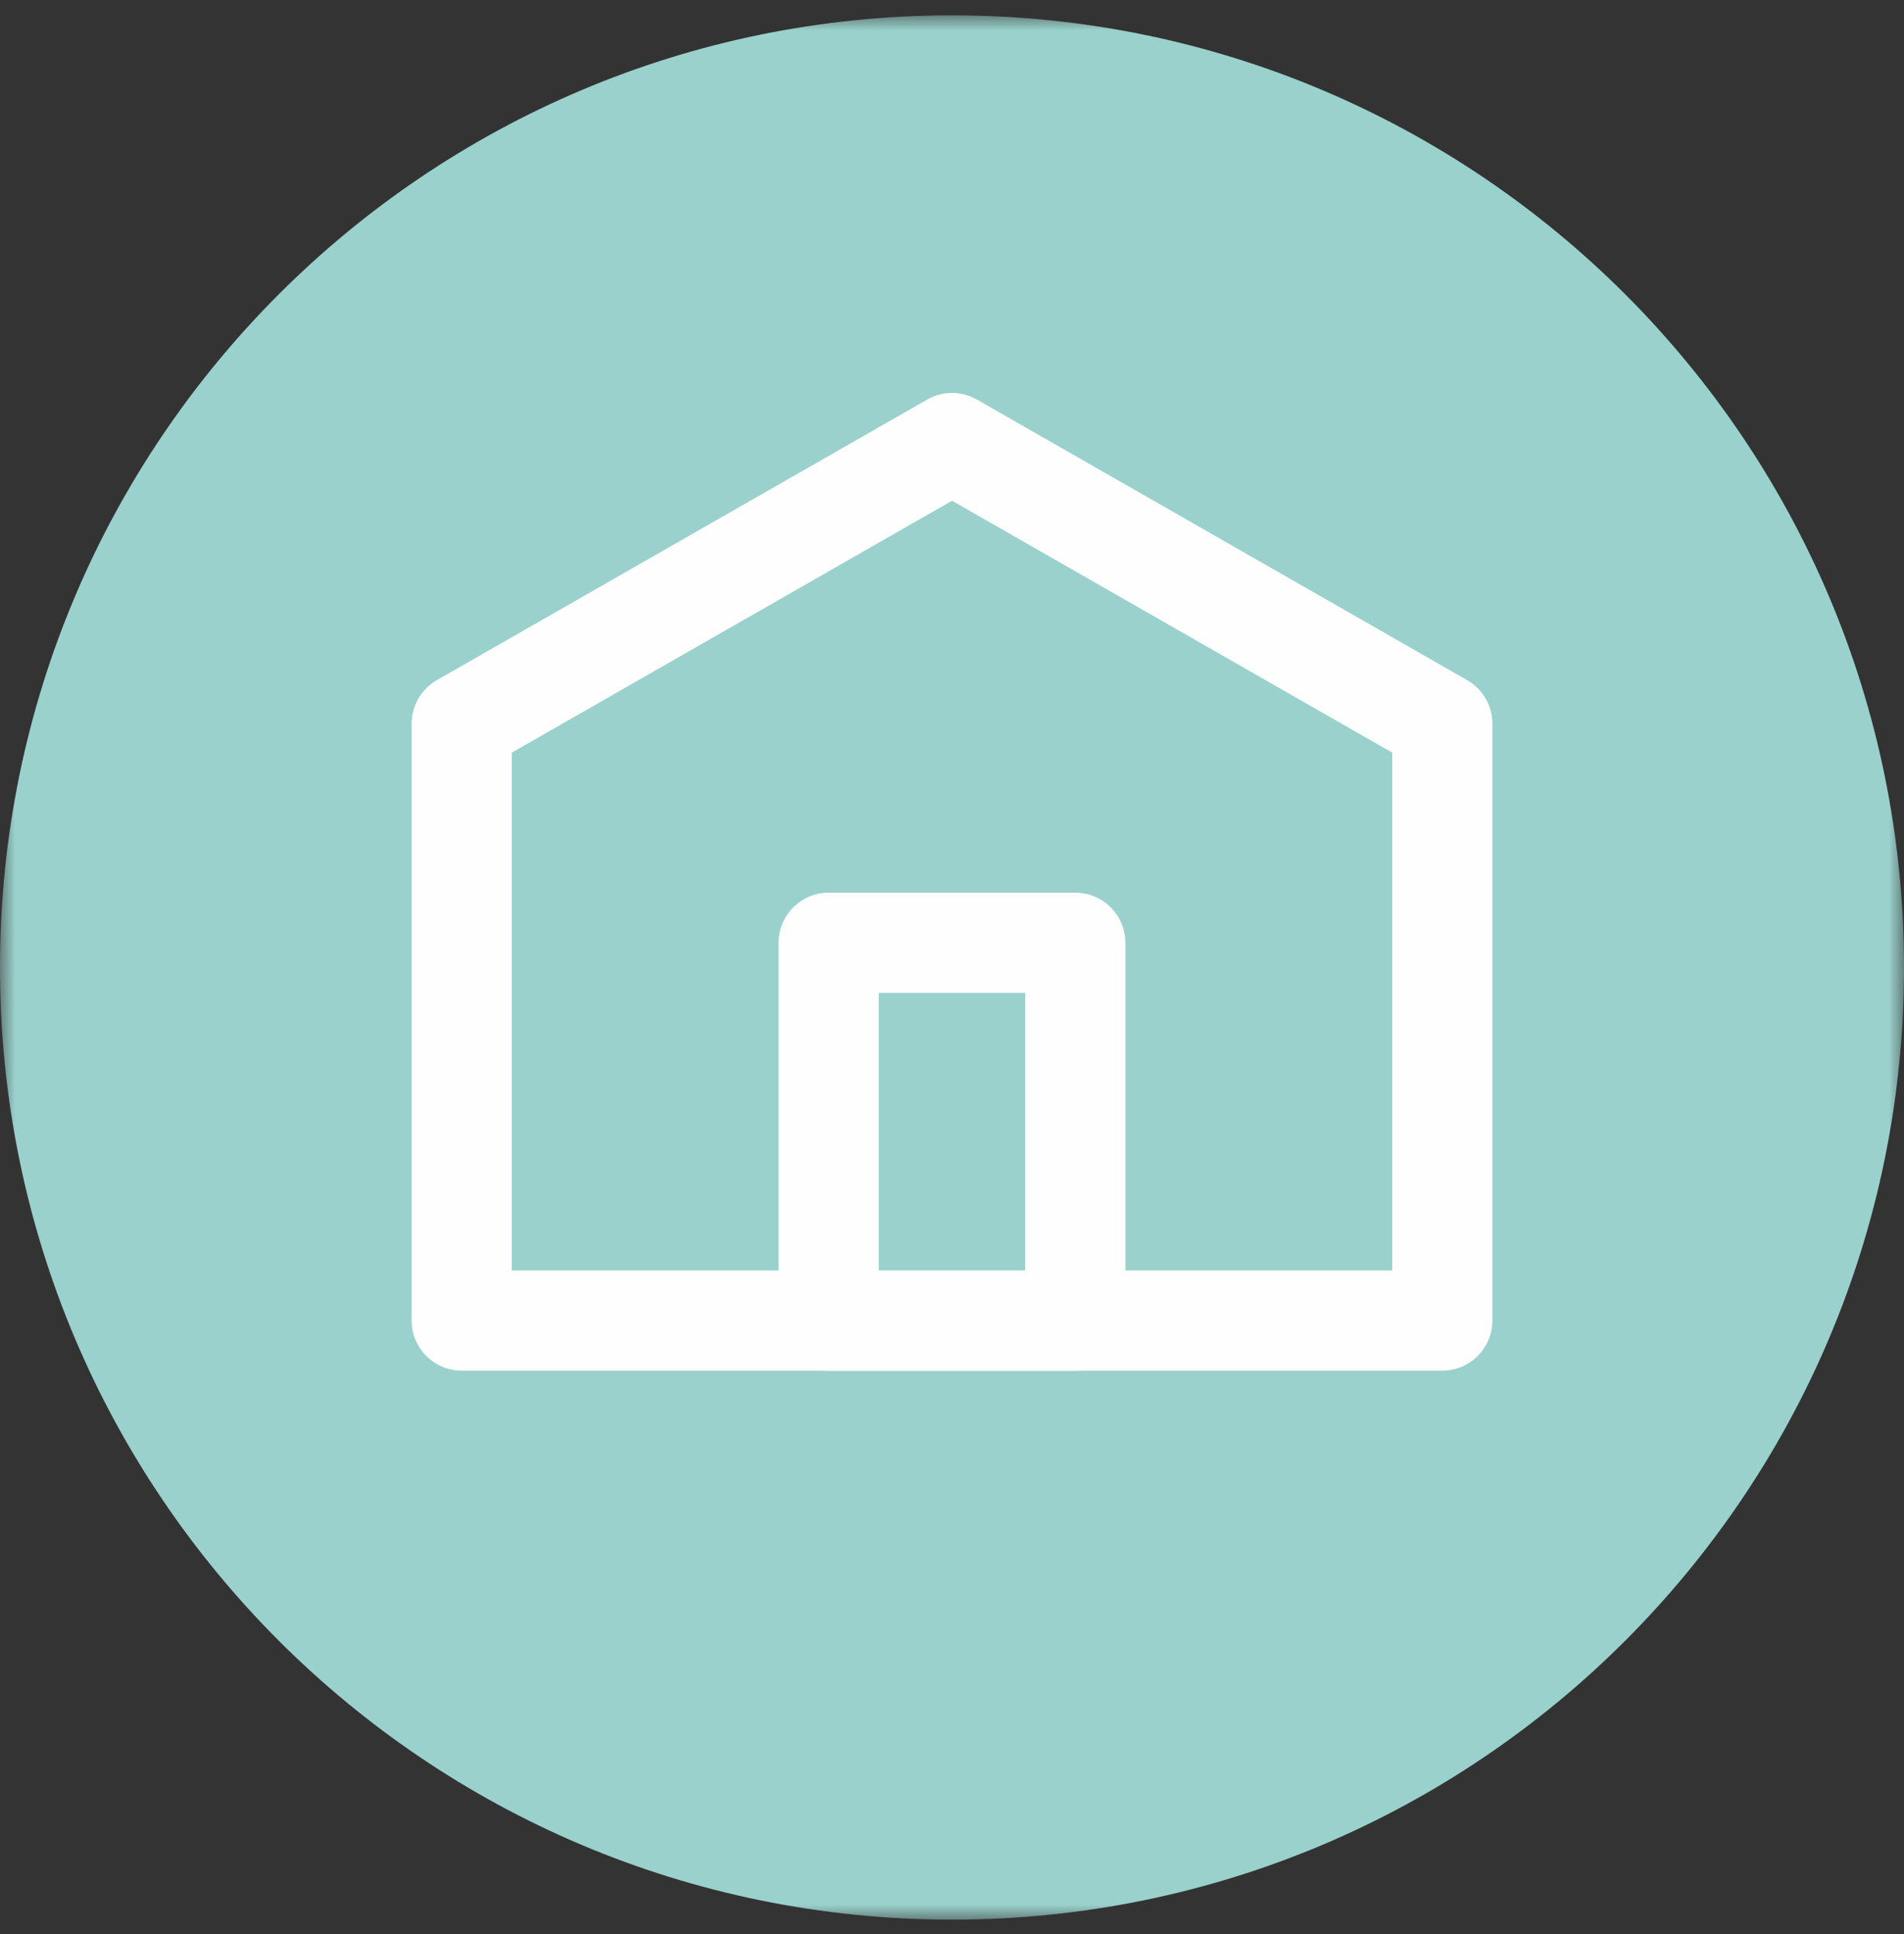
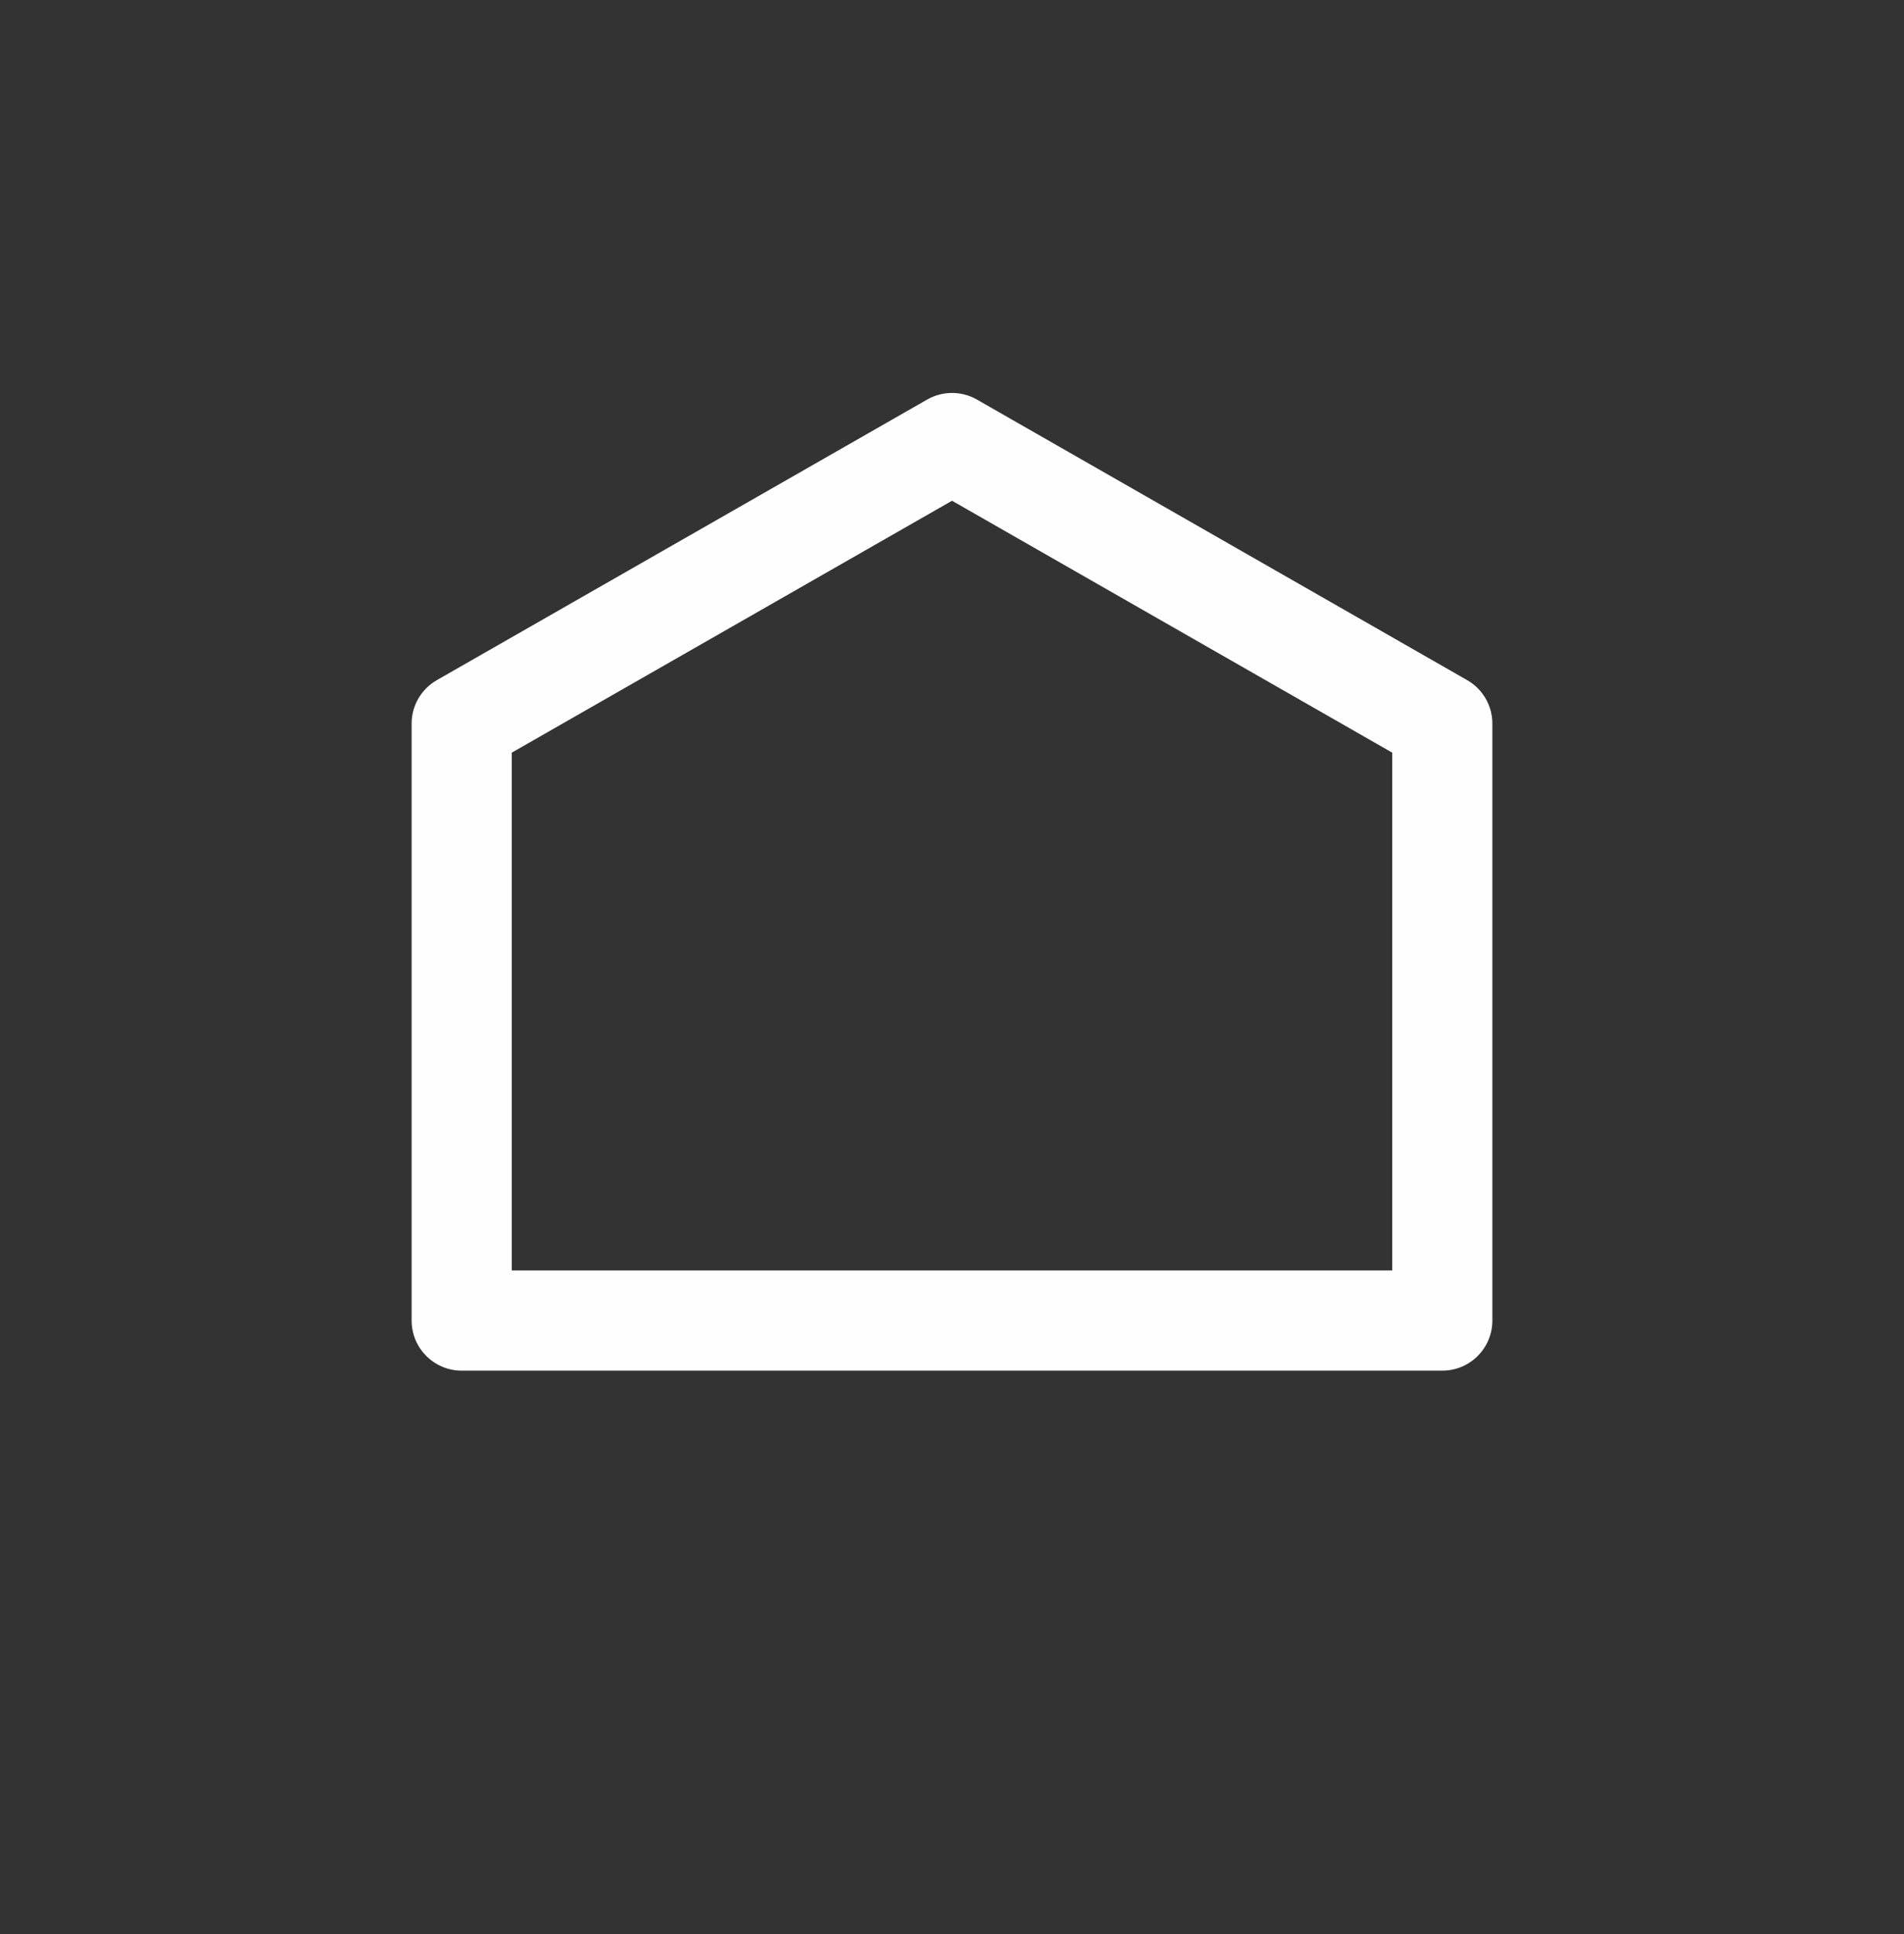
<svg xmlns="http://www.w3.org/2000/svg" xmlns:xlink="http://www.w3.org/1999/xlink" width="64px" height="65px" viewBox="0 0 64 65" version="1.1">
  <rect x="0" y="0" width="64" height="65" fill="#333333" stroke="none" />
  <title>Grupo</title>
  <defs>
-     <polygon id="path-1" points="0 0 64 0 64 64 0 64" />
    <polygon id="path-3" points="0 64 64 64 64 0 0 0" />
  </defs>
  <g id="Web" stroke="none" stroke-width="1" fill="none" fill-rule="evenodd">
    <g id="Solidigital" transform="translate(-1138, -4640)">
      <g id="Grupo-14" transform="translate(80, 4440.726)">
        <g id="Grupo-12" transform="translate(0, 132.626)">
          <g id="Grupo" transform="translate(1058, 67.164)">
            <g>
              <mask id="mask-2" fill="white">
                <use xlink:href="#path-1" />
              </mask>
              <g id="Clip-2" />
-               <path d="M64,32 C64,49.673 49.673,64 32,64 C14.327,64 0,49.673 0,32 C0,14.327 14.327,-0 32,-0 C49.673,-0 64,14.327 64,32" id="Fill-1" fill="#9AD1CC" mask="url(#mask-2)" />
            </g>
            <path d="M17.203,42.181 L46.797,42.181 L46.797,24.779 L32.001,16.313 L17.203,24.779 L17.203,42.181 Z M48.481,45.549 L15.52,45.549 C14.59,45.549 13.836,44.795 13.836,43.864 L13.836,23.804 C13.836,23.2 14.159,22.643 14.683,22.343 L31.164,12.913 C31.683,12.617 32.319,12.615 32.838,12.913 L49.317,22.343 C49.841,22.643 50.164,23.2 50.164,23.804 L50.164,43.864 C50.164,44.795 49.41,45.549 48.481,45.549 L48.481,45.549 Z" id="Fill-3" fill="#FEFEFE" />
            <mask id="mask-4" fill="white">
              <use xlink:href="#path-3" />
            </mask>
            <g id="Clip-6" />
-             <path d="M29.539,42.183 L34.459,42.183 L34.459,32.853 L29.539,32.853 L29.539,42.183 Z M36.144,45.551 L27.856,45.551 C26.926,45.551 26.171,44.796 26.171,43.868 L26.171,31.17 C26.171,30.24 26.926,29.485 27.856,29.485 L36.144,29.485 C37.073,29.485 37.827,30.24 37.827,31.17 L37.827,43.868 C37.827,44.796 37.073,45.551 36.144,45.551 L36.144,45.551 Z" id="Fill-5" fill="#FEFEFE" mask="url(#mask-4)" />
          </g>
        </g>
      </g>
    </g>
  </g>
</svg>